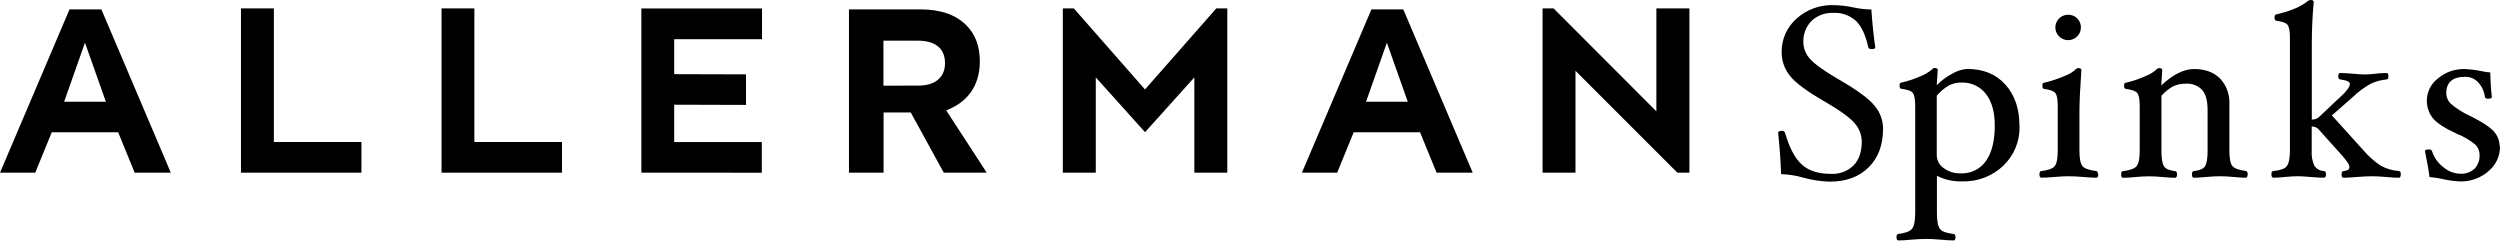
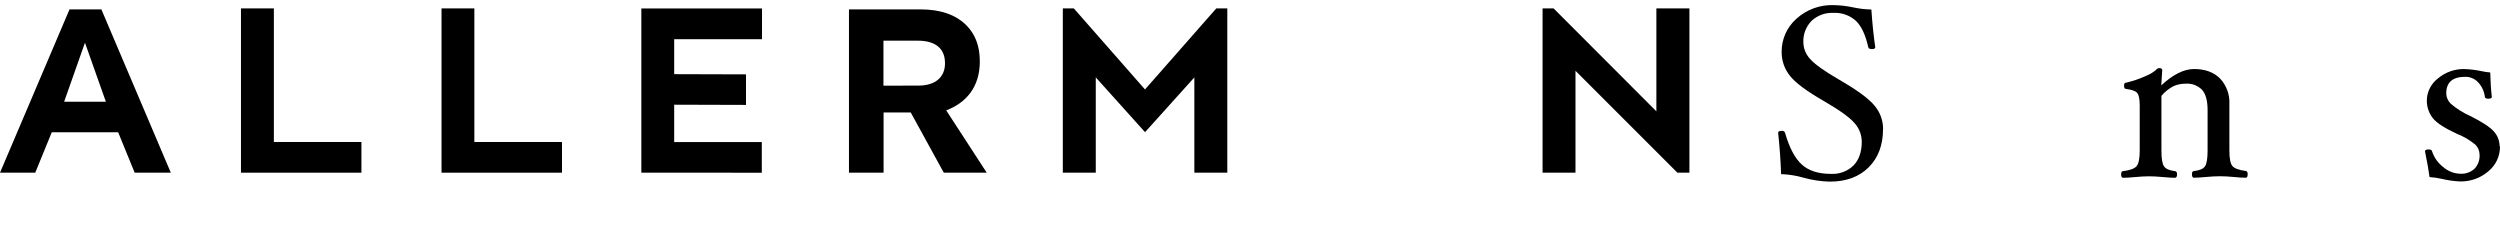
<svg xmlns="http://www.w3.org/2000/svg" width="222" height="22" viewBox="0 0 222 22" fill="none">
  <path d="M6.173 0.834H9.002L15.168 15.334H11.959L10.492 11.744H4.598L3.13 15.334H0L6.173 0.834ZM9.401 9.032L7.545 3.791L5.696 9.032H9.401Z" fill="black" />
  <path d="M24.319 0.746V12.61H32.095V15.334H21.398V0.746H24.319Z" fill="black" />
  <path d="M42.123 0.746V12.61H49.905V15.334H39.208V0.746H42.123Z" fill="black" />
  <path d="M56.951 15.332V0.754H67.667V3.479H59.868V6.585L66.246 6.604V9.316L59.868 9.297V12.613H67.648V15.337L56.951 15.332Z" fill="black" />
  <path d="M75.388 0.834H81.746C83.527 0.834 84.879 1.311 85.811 2.243C86.608 3.043 87.007 4.102 87.007 5.434V5.473C87.007 7.728 85.784 9.142 84.023 9.8L87.621 15.334H83.808L80.873 9.986H78.462V15.334H75.388V0.834ZM81.563 7.601C83.079 7.601 83.915 6.826 83.915 5.645V5.596C83.915 4.265 83.011 3.612 81.504 3.612H78.45V7.608L81.563 7.601Z" fill="black" />
  <path d="M94.378 15.334V0.746H95.356L101.676 7.944L108.007 0.746H108.985V15.334H106.058V6.873L101.68 11.737L97.305 6.873V15.334H94.378Z" fill="black" />
-   <path d="M121.783 0.834H124.612L130.777 15.334H127.569L126.101 11.744H120.208L118.74 15.334H115.61L121.783 0.834ZM125.011 9.032L123.154 3.791L121.306 9.032H125.011Z" fill="black" />
  <path d="M136.98 15.334V0.746H137.959L147.086 9.888V0.746H150.02V15.334H148.952L139.903 6.286V15.334H136.98Z" fill="black" />
  <path d="M167.214 11.447C167.214 12.879 166.787 14.018 165.933 14.863C165.079 15.709 163.927 16.131 162.479 16.129C161.7 16.109 160.926 15.993 160.176 15.785C159.52 15.595 158.843 15.486 158.161 15.462C158.119 14.24 158.031 13.017 157.899 11.794C157.899 11.676 158.008 11.619 158.224 11.619C158.285 11.609 158.348 11.62 158.401 11.653C158.454 11.685 158.493 11.735 158.512 11.794C158.896 13.13 159.396 14.072 160.012 14.62C160.619 15.167 161.474 15.439 162.571 15.439C162.944 15.462 163.318 15.407 163.668 15.277C164.018 15.146 164.337 14.944 164.603 14.683C165.084 14.182 165.325 13.475 165.325 12.57C165.318 11.971 165.094 11.395 164.695 10.946C164.275 10.446 163.382 9.8 162.018 9.008C160.446 8.109 159.419 7.345 158.935 6.717C158.463 6.124 158.207 5.389 158.21 4.633C158.202 4.074 158.314 3.521 158.539 3.009C158.765 2.498 159.098 2.041 159.517 1.669C160.419 0.847 161.61 0.411 162.833 0.455C163.42 0.465 164.006 0.533 164.58 0.658C165.105 0.772 165.64 0.834 166.177 0.844C166.264 2.11 166.379 3.225 166.523 4.189C166.523 4.303 166.431 4.361 166.235 4.361C166.039 4.361 165.921 4.303 165.901 4.189C165.663 3.11 165.3 2.333 164.813 1.858C164.542 1.611 164.224 1.421 163.878 1.298C163.532 1.176 163.165 1.124 162.798 1.145C162.443 1.127 162.089 1.181 161.756 1.303C161.423 1.426 161.118 1.615 160.861 1.858C160.615 2.112 160.424 2.413 160.3 2.743C160.175 3.073 160.121 3.425 160.138 3.776C160.152 4.322 160.367 4.843 160.743 5.24C161.146 5.703 162.018 6.324 163.359 7.101C164.948 8.019 165.988 8.788 166.48 9.409C166.958 9.982 167.219 10.703 167.219 11.447" fill="black" />
-   <path d="M179.338 11.188C179.358 11.842 179.24 12.494 178.992 13.1C178.744 13.707 178.372 14.255 177.899 14.71C177.41 15.176 176.831 15.54 176.198 15.78C175.564 16.02 174.889 16.131 174.212 16.107C173.444 16.128 172.683 15.958 171.998 15.612V18.939C171.998 19.638 172.09 20.084 172.269 20.325C172.447 20.566 172.844 20.697 173.475 20.777C173.59 20.777 173.648 20.878 173.648 21.064C173.648 21.25 173.59 21.35 173.475 21.35C173.187 21.35 172.795 21.327 172.323 21.281C171.851 21.236 171.391 21.218 171.045 21.218C170.7 21.218 170.248 21.238 169.733 21.281C169.27 21.327 168.887 21.35 168.581 21.35C168.466 21.35 168.409 21.25 168.409 21.064C168.409 20.878 168.466 20.777 168.581 20.777C169.197 20.697 169.597 20.548 169.782 20.325C169.966 20.102 170.07 19.641 170.07 18.942V9.387C170.07 8.815 169.995 8.434 169.848 8.242C169.701 8.05 169.367 7.956 168.852 7.887C168.74 7.887 168.679 7.789 168.679 7.6C168.679 7.412 168.74 7.334 168.852 7.334C169.458 7.195 170.049 6.996 170.616 6.741C170.957 6.601 171.274 6.407 171.555 6.169C171.582 6.133 171.616 6.102 171.655 6.08C171.694 6.057 171.737 6.043 171.782 6.037C171.987 6.037 172.07 6.094 172.07 6.212L171.984 7.569C172.386 7.156 172.851 6.809 173.363 6.541C173.767 6.298 174.224 6.154 174.695 6.123C176.121 6.123 177.249 6.586 178.08 7.512C178.911 8.438 179.327 9.658 179.327 11.174M177.136 11.151C177.136 9.95 176.874 9.013 176.35 8.339C176.092 8.008 175.757 7.743 175.373 7.567C174.99 7.392 174.57 7.311 174.148 7.331C173.775 7.327 173.405 7.413 173.072 7.58C172.66 7.823 172.292 8.133 171.984 8.497V13.782C171.986 14.008 172.043 14.231 172.15 14.43C172.258 14.63 172.412 14.8 172.6 14.928C173.035 15.247 173.565 15.411 174.105 15.394C174.544 15.415 174.981 15.324 175.374 15.131C175.768 14.938 176.106 14.648 176.356 14.289C176.878 13.55 177.138 12.501 177.136 11.139" fill="black" />
-   <path d="M186.329 15.478C186.329 15.678 186.272 15.779 186.157 15.779C185.869 15.779 185.48 15.759 185.005 15.716C184.487 15.673 184.05 15.65 183.698 15.65C183.347 15.65 182.907 15.673 182.403 15.716C181.945 15.759 181.571 15.779 181.275 15.779C181.16 15.779 181.102 15.678 181.102 15.478C181.102 15.298 181.16 15.192 181.275 15.192C181.888 15.114 182.285 14.968 182.461 14.751C182.636 14.533 182.728 14.075 182.728 13.373V9.382C182.728 8.809 182.654 8.429 182.504 8.251C182.354 8.074 182.035 7.965 181.534 7.896C181.419 7.896 181.361 7.799 181.361 7.61C181.361 7.421 181.419 7.343 181.534 7.343C182.17 7.191 182.792 6.984 183.393 6.725C183.726 6.6 184.034 6.415 184.3 6.181C184.328 6.143 184.363 6.111 184.405 6.088C184.446 6.066 184.492 6.052 184.539 6.049C184.74 6.049 184.827 6.106 184.827 6.224C184.712 7.833 184.654 9.084 184.654 9.978V13.365C184.654 14.069 184.743 14.53 184.919 14.745C185.095 14.96 185.495 15.109 186.131 15.186C186.246 15.203 186.303 15.298 186.303 15.472M184.784 2.43C184.785 2.654 184.719 2.872 184.595 3.059C184.471 3.245 184.294 3.391 184.086 3.477C183.879 3.563 183.65 3.586 183.43 3.542C183.209 3.499 183.007 3.391 182.848 3.233C182.689 3.075 182.58 2.874 182.537 2.654C182.493 2.435 182.516 2.208 182.603 2.001C182.689 1.795 182.836 1.619 183.023 1.495C183.21 1.372 183.43 1.306 183.655 1.308C183.803 1.305 183.95 1.333 184.087 1.388C184.224 1.444 184.349 1.526 184.453 1.631C184.56 1.734 184.645 1.859 184.702 1.996C184.759 2.134 184.787 2.281 184.784 2.43" fill="black" />
  <path d="M199.592 15.478C199.592 15.679 199.535 15.782 199.419 15.782C199.065 15.777 198.71 15.755 198.357 15.716C197.894 15.673 197.494 15.65 197.134 15.65C196.774 15.65 196.36 15.673 195.89 15.716C195.421 15.759 195.107 15.782 194.82 15.782C194.704 15.782 194.647 15.679 194.647 15.478C194.647 15.278 194.704 15.192 194.82 15.192C195.318 15.135 195.646 14.997 195.801 14.771C195.957 14.545 196.034 14.084 196.034 13.371V9.76C196.034 8.957 195.875 8.367 195.557 7.991C195.368 7.794 195.138 7.642 194.883 7.545C194.628 7.448 194.355 7.41 194.083 7.432C193.699 7.424 193.319 7.505 192.972 7.667C192.577 7.882 192.226 8.167 191.935 8.509V13.377C191.935 14.089 192.013 14.553 192.169 14.777C192.324 15 192.652 15.14 193.15 15.198C193.265 15.215 193.323 15.309 193.323 15.484C193.323 15.659 193.265 15.787 193.15 15.787C192.862 15.787 192.491 15.764 192.065 15.722C191.596 15.679 191.184 15.656 190.83 15.656C190.476 15.656 190.076 15.679 189.615 15.722C189.155 15.764 188.827 15.787 188.53 15.787C188.415 15.787 188.357 15.684 188.357 15.484C188.357 15.284 188.415 15.198 188.53 15.198C189.152 15.12 189.552 14.971 189.733 14.751C189.915 14.53 190.007 14.075 190.007 13.379V9.382C190.007 8.81 189.932 8.429 189.782 8.251C189.633 8.074 189.304 7.965 188.792 7.896C188.674 7.896 188.616 7.799 188.616 7.61C188.616 7.421 188.674 7.344 188.792 7.344C189.407 7.2 190.006 6.996 190.58 6.734C190.91 6.604 191.215 6.417 191.481 6.181C191.508 6.143 191.544 6.111 191.585 6.088C191.626 6.065 191.672 6.052 191.719 6.049C191.921 6.049 192.007 6.107 192.007 6.224L191.921 7.581C192.963 6.613 193.935 6.129 194.837 6.129C195.818 6.129 196.587 6.416 197.14 6.971C197.423 7.275 197.642 7.631 197.785 8.02C197.927 8.409 197.99 8.823 197.969 9.236V13.359C197.969 14.064 198.058 14.525 198.234 14.739C198.409 14.954 198.809 15.103 199.422 15.18C199.537 15.198 199.595 15.292 199.595 15.467" fill="black" />
-   <path d="M213.19 15.479C213.19 15.68 213.133 15.783 213.017 15.783C212.73 15.783 212.355 15.76 211.901 15.717C211.4 15.674 210.974 15.651 210.62 15.651C210.266 15.651 209.822 15.674 209.287 15.717C208.752 15.76 208.392 15.783 208.104 15.783C207.989 15.783 207.931 15.68 207.931 15.479C207.931 15.279 207.989 15.193 208.104 15.193C208.244 15.185 208.381 15.149 208.507 15.087C208.549 15.053 208.582 15.008 208.602 14.958C208.623 14.909 208.631 14.854 208.625 14.8C208.625 14.587 208.278 14.11 207.583 13.369L205.856 11.447C205.779 11.375 205.689 11.319 205.59 11.282C205.491 11.245 205.386 11.229 205.28 11.233V13.369C205.246 13.83 205.326 14.292 205.513 14.715C205.608 14.857 205.736 14.975 205.887 15.057C206.037 15.14 206.205 15.186 206.377 15.19C206.492 15.207 206.55 15.302 206.55 15.476C206.55 15.651 206.492 15.78 206.377 15.78C206.066 15.78 205.663 15.757 205.162 15.714C204.661 15.671 204.316 15.648 204.042 15.648C203.769 15.648 203.357 15.671 202.917 15.714C202.476 15.757 202.151 15.78 201.878 15.78C201.76 15.78 201.702 15.677 201.702 15.476C201.702 15.276 201.76 15.19 201.878 15.19C202.485 15.127 202.877 14.987 203.058 14.766C203.239 14.546 203.346 14.082 203.346 13.369V3.347C203.346 2.775 203.274 2.385 203.133 2.202C202.992 2.019 202.664 1.916 202.151 1.847C202.036 1.83 201.978 1.741 201.978 1.561C201.978 1.38 202.036 1.274 202.151 1.274C203.387 0.986 204.299 0.604 204.886 0.129C204.965 0.055 205.066 0.01 205.174 0C205.372 0 205.461 0.057 205.461 0.172C205.346 1.353 205.289 2.607 205.289 3.931V10.614C205.514 10.627 205.735 10.555 205.908 10.411L207.522 8.885C207.571 8.833 207.658 8.759 207.773 8.659C208.372 8.115 208.671 7.711 208.671 7.447C208.671 7.258 208.383 7.127 207.807 7.055C207.692 7.041 207.635 6.944 207.635 6.769C207.635 6.594 207.692 6.483 207.807 6.483C208.113 6.483 208.495 6.505 208.959 6.548C209.422 6.591 209.739 6.611 210.021 6.611C210.293 6.608 210.565 6.59 210.836 6.557C211.196 6.511 211.558 6.486 211.921 6.483C212.036 6.483 212.093 6.583 212.093 6.769C212.093 6.955 212.036 7.055 211.921 7.055C211.442 7.1 210.975 7.226 210.539 7.427C209.957 7.749 209.419 8.145 208.939 8.604L207.073 10.248L209.889 13.366C210.33 13.882 210.84 14.335 211.406 14.712C211.904 14.984 212.456 15.146 213.023 15.187C213.138 15.204 213.196 15.299 213.196 15.473" fill="black" />
  <path d="M222 13.003C222.005 13.425 221.914 13.844 221.734 14.227C221.554 14.61 221.29 14.948 220.961 15.216C220.264 15.815 219.368 16.134 218.448 16.112C217.907 16.087 217.37 16.011 216.844 15.886C216.482 15.802 216.113 15.747 215.742 15.723C215.681 15.219 215.549 14.454 215.339 13.432C215.339 13.323 215.445 13.269 215.656 13.269C215.866 13.269 215.943 13.326 215.969 13.441C216.149 13.993 216.493 14.479 216.957 14.832C217.376 15.203 217.913 15.414 218.474 15.428C218.703 15.441 218.933 15.409 219.15 15.333C219.367 15.257 219.567 15.138 219.737 14.984C219.893 14.819 220.013 14.623 220.09 14.41C220.167 14.197 220.2 13.97 220.186 13.744C220.187 13.578 220.154 13.413 220.091 13.259C220.027 13.105 219.933 12.966 219.815 12.848C219.328 12.444 218.78 12.121 218.191 11.889C217.1 11.39 216.379 10.923 216.03 10.486C215.826 10.225 215.677 9.927 215.59 9.608C215.503 9.289 215.48 8.957 215.523 8.629C215.566 8.302 215.673 7.986 215.839 7.7C216.005 7.415 216.227 7.164 216.49 6.964C217.138 6.417 217.963 6.121 218.813 6.131C219.346 6.149 219.875 6.215 220.396 6.325C220.639 6.379 220.885 6.415 221.133 6.434C221.153 7.293 221.202 8.006 221.274 8.602C221.274 8.71 221.168 8.765 220.958 8.765C220.748 8.765 220.67 8.708 220.655 8.59C220.597 8.113 220.39 7.666 220.062 7.313C219.916 7.155 219.738 7.029 219.54 6.944C219.341 6.859 219.127 6.817 218.911 6.821C217.788 6.821 217.227 7.31 217.227 8.29C217.233 8.635 217.376 8.964 217.624 9.206C218.143 9.652 218.725 10.019 219.351 10.297C220.417 10.827 221.118 11.287 221.456 11.677C221.784 12.037 221.966 12.505 221.965 12.991" fill="black" />
</svg>